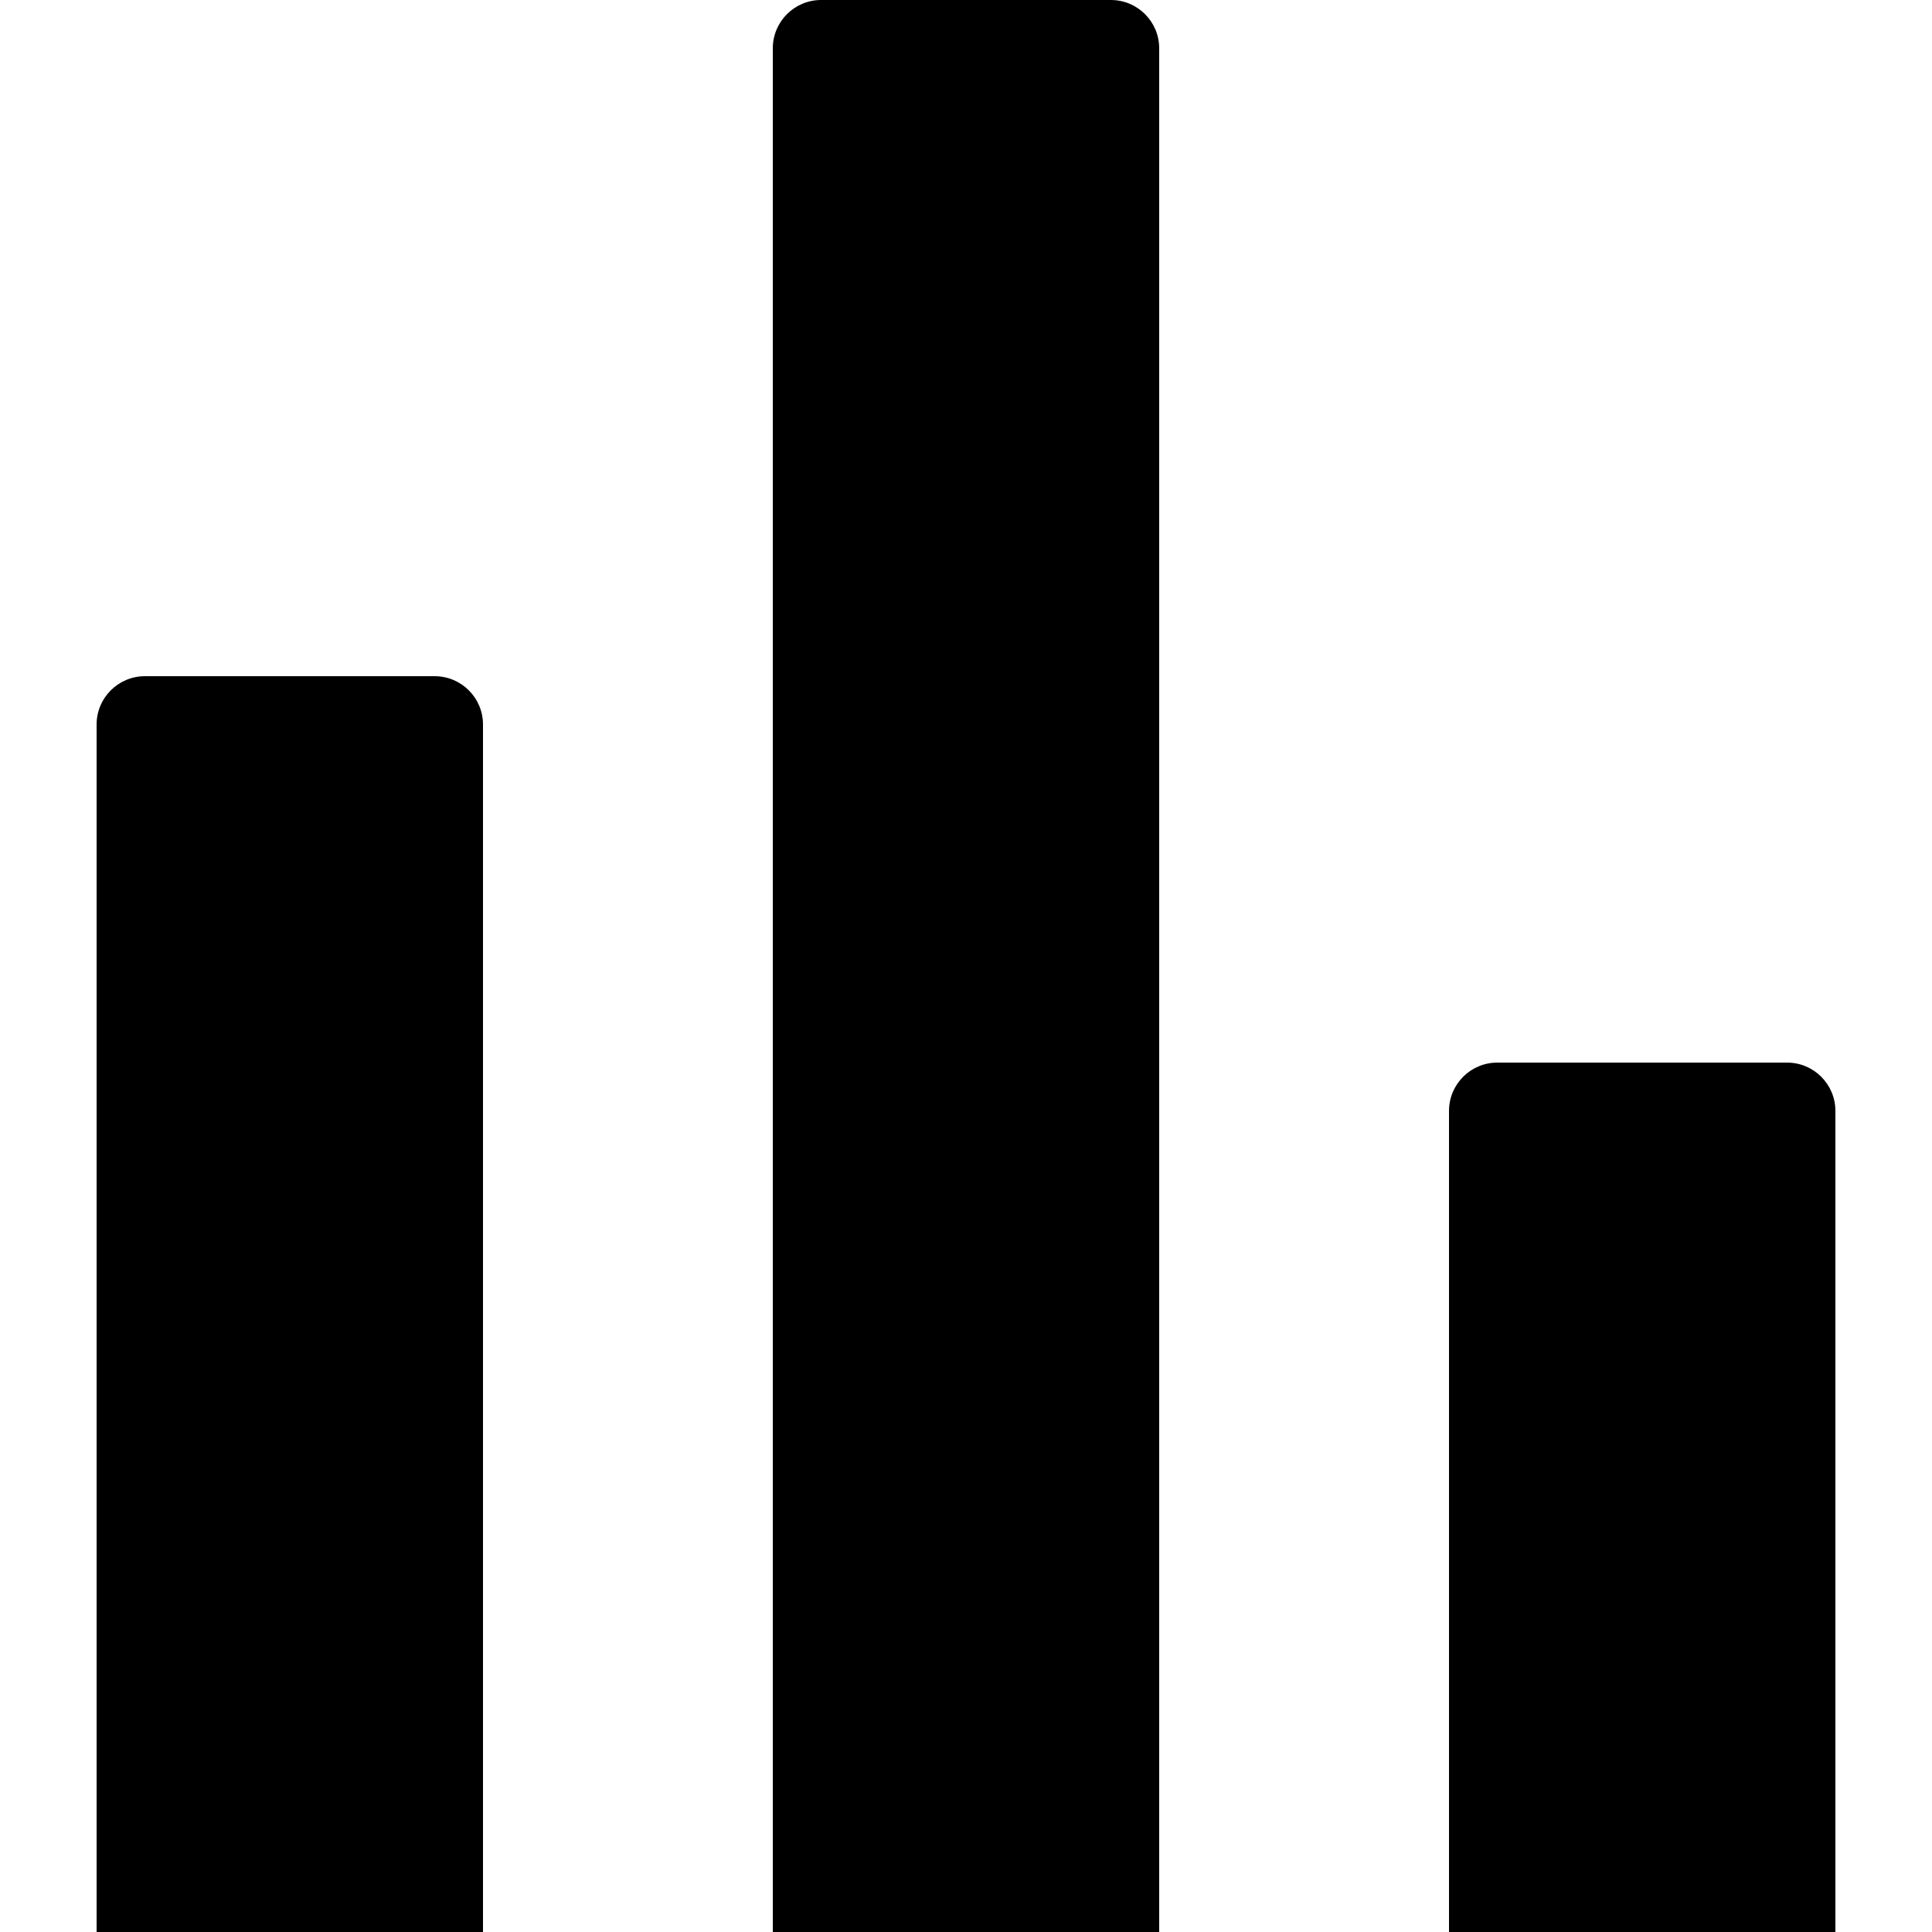
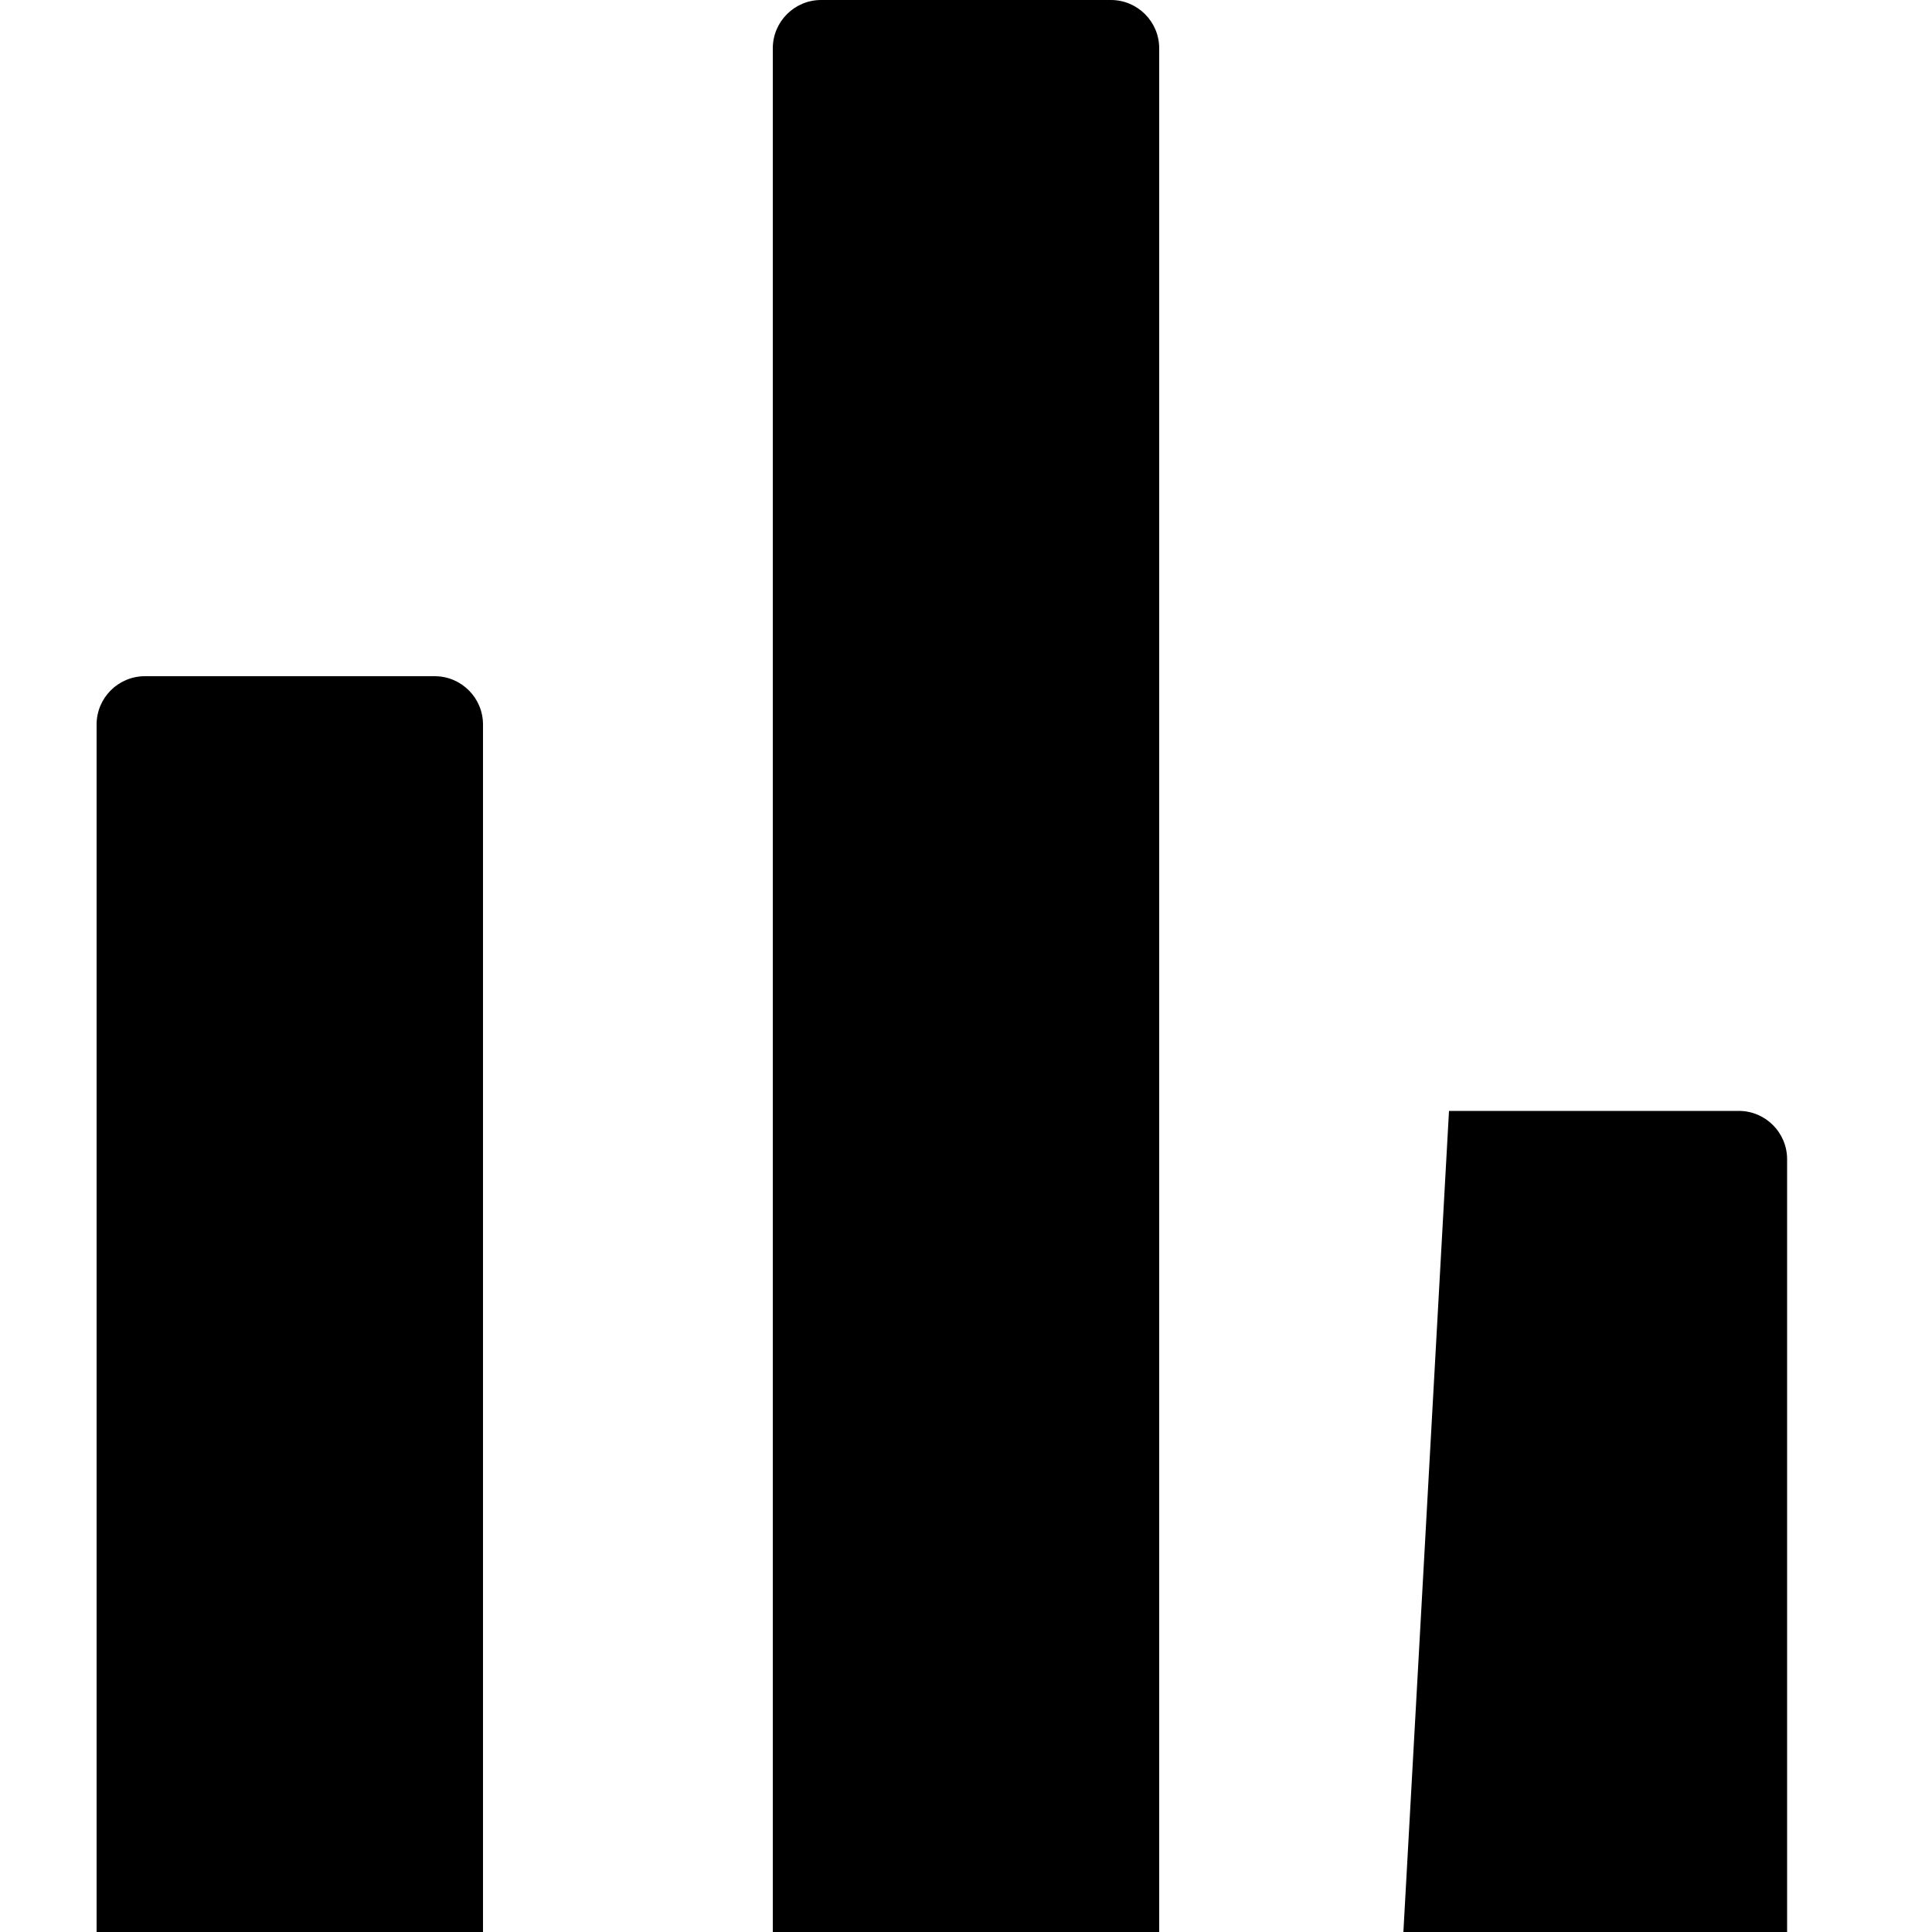
<svg xmlns="http://www.w3.org/2000/svg" width="24" height="24" fill="none" version="1.1" viewBox="0 0 24 24">
-   <path d="m10.2 0c-0.331 0-0.6 0.269-0.6 0.6v23.4h4.8v-23.4c0-0.331-0.269-0.6-0.6-0.6zm-9 9c0-0.331 0.269-0.6 0.6-0.6h3.6c0.331 0 0.6 0.269 0.6 0.6v15h-4.8zm16.8 4.8c0-0.331 0.269-0.6 0.6-0.6h3.6c0.331 0 0.6 0.269 0.6 0.6v10.2h-4.8z" clip-rule="evenodd" fill="#000" fill-rule="evenodd" stroke-width="1.2" />
+   <path d="m10.2 0c-0.331 0-0.6 0.269-0.6 0.6v23.4h4.8v-23.4c0-0.331-0.269-0.6-0.6-0.6zm-9 9c0-0.331 0.269-0.6 0.6-0.6h3.6c0.331 0 0.6 0.269 0.6 0.6v15h-4.8zm16.8 4.8h3.6c0.331 0 0.6 0.269 0.6 0.6v10.2h-4.8z" clip-rule="evenodd" fill="#000" fill-rule="evenodd" stroke-width="1.2" />
</svg>